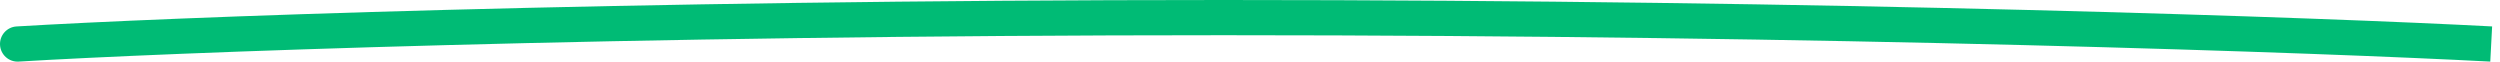
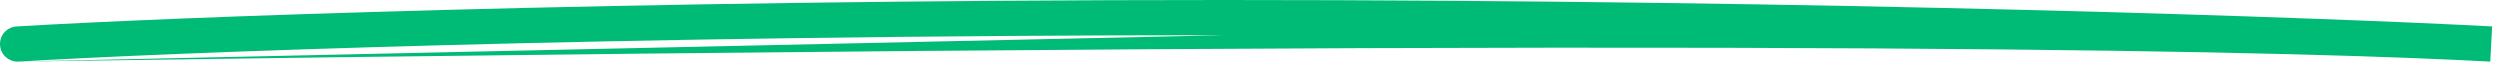
<svg xmlns="http://www.w3.org/2000/svg" width="284" height="7" viewBox="0 0 284 7" fill="none">
-   <path d="M1.88 3.004C0.778 3.07 -0.063 4.017 0.004 5.12C0.07 6.222 1.017 7.063 2.12 6.996L1.88 3.004ZM2.12 6.996C18.738 5.999 69.431 4 139 4V0C69.369 0 18.595 2.001 1.88 3.004L2.12 6.996ZM139 4C208.568 4 263.933 5.999 282.895 6.997L283.105 3.003C264.067 2.001 208.632 0 139 0V4Z" fill="#00BB75" />
+   <path d="M1.88 3.004C0.778 3.07 -0.063 4.017 0.004 5.12C0.07 6.222 1.017 7.063 2.12 6.996L1.88 3.004ZM2.12 6.996C18.738 5.999 69.431 4 139 4V0C69.369 0 18.595 2.001 1.88 3.004L2.12 6.996ZC208.568 4 263.933 5.999 282.895 6.997L283.105 3.003C264.067 2.001 208.632 0 139 0V4Z" fill="#00BB75" />
</svg>